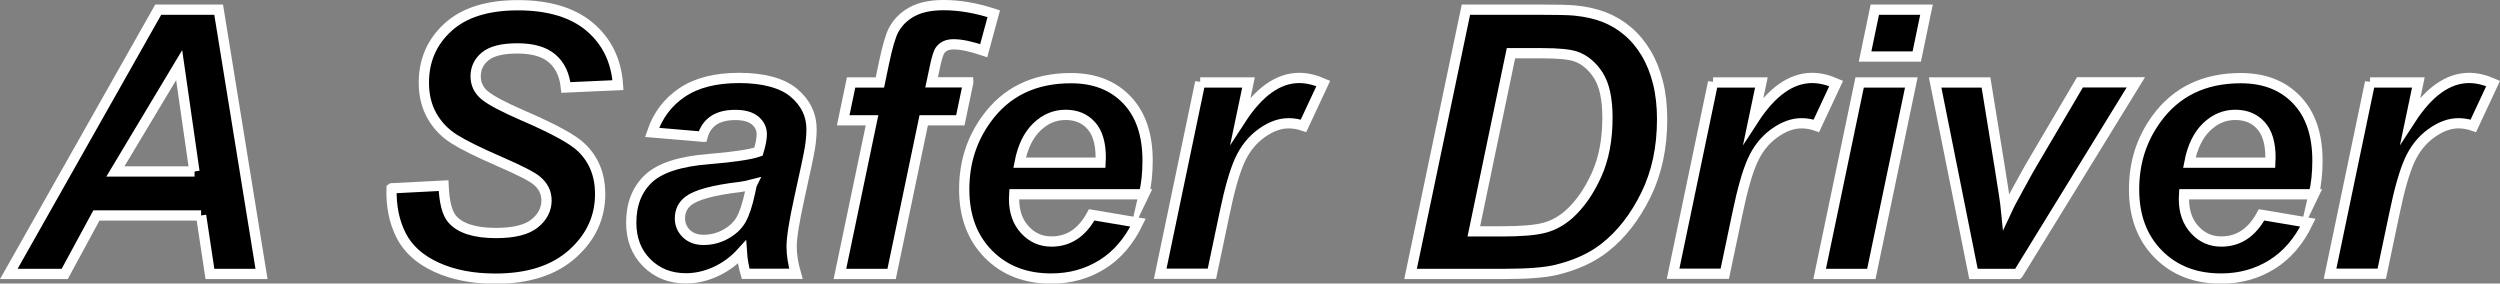
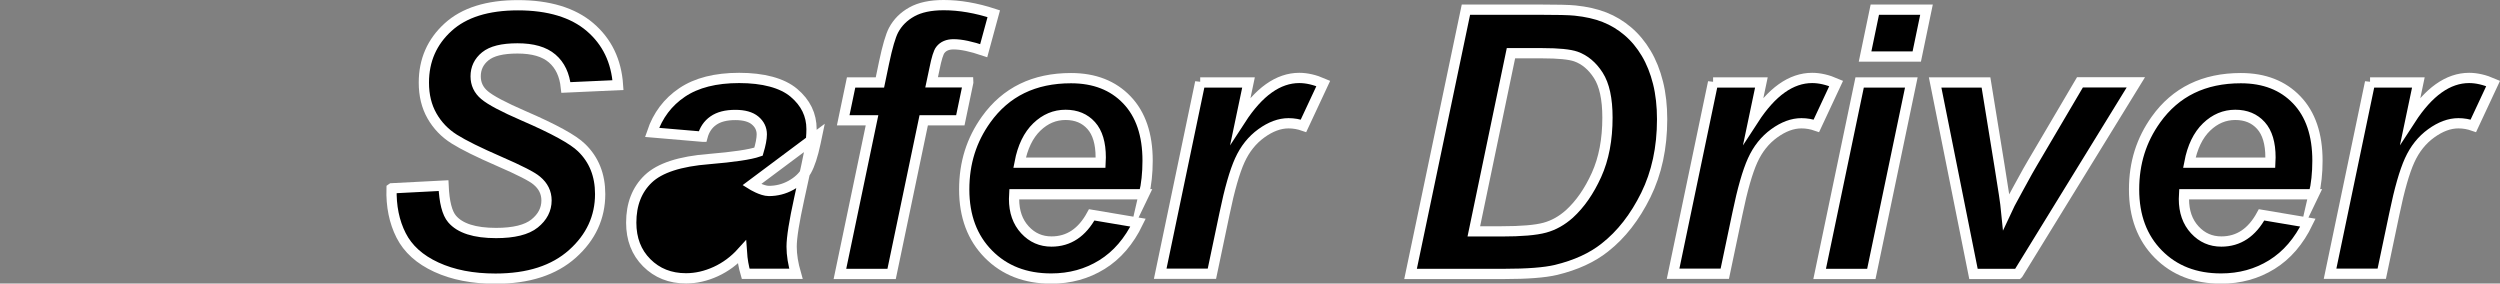
<svg xmlns="http://www.w3.org/2000/svg" id="Layer_2" viewBox="0 0 243.77 27.65">
  <rect x="0" y="0" width="243.77" height="27.65" fill="#808080" stroke="none" />
  <defs>
    <style>.cls-1{stroke:#fff;stroke-miterlimit:10;}</style>
  </defs>
  <g id="Layer_1-2">
-     <path class="cls-1" d="M19.61,21.01h-10.21l-3.09,5.7H.86L15.43.94h5.89l4.18,25.77h-5.03l-.86-5.7ZM18.96,16.72l-1.49-10.37-6.22,10.37h7.72Z" />
    <path class="cls-1" d="M38.21,18.36l5.04-.26c.07,1.61.35,2.69.83,3.25.77.91,2.2,1.37,4.29,1.37,1.73,0,2.99-.31,3.76-.93s1.16-1.37,1.16-2.25c0-.76-.32-1.41-.95-1.93-.45-.39-1.67-1.01-3.67-1.88s-3.46-1.59-4.38-2.17-1.64-1.33-2.17-2.26-.79-2.01-.79-3.25c0-2.17.79-3.97,2.36-5.4s3.84-2.14,6.82-2.14,5.36.71,7.02,2.13,2.57,3.3,2.73,5.66l-5.08.23c-.13-1.23-.57-2.17-1.34-2.83s-1.89-.98-3.38-.98-2.51.26-3.14.77-.94,1.17-.94,1.95c0,.74.29,1.35.86,1.83.57.49,1.85,1.17,3.81,2.02,2.96,1.28,4.85,2.31,5.66,3.11,1.21,1.17,1.81,2.68,1.81,4.52,0,2.27-.9,4.22-2.7,5.83s-4.3,2.42-7.51,2.42c-2.21,0-4.13-.37-5.76-1.12s-2.77-1.78-3.44-3.1-.98-2.85-.93-4.57Z" />
-     <path class="cls-1" d="M68.5,13.33l-4.92-.42c.56-1.66,1.54-2.96,2.94-3.9s3.25-1.41,5.56-1.41,4.18.48,5.33,1.45,1.72,2.15,1.72,3.54c0,.56-.05,1.16-.15,1.79s-.45,2.3-1.05,4.99c-.49,2.23-.74,3.79-.74,4.68,0,.8.14,1.68.42,2.65h-4.9c-.2-.68-.32-1.38-.37-2.11-.74.82-1.59,1.45-2.55,1.89s-1.93.66-2.9.66c-1.55,0-2.82-.51-3.83-1.52s-1.51-2.32-1.51-3.91c0-1.78.55-3.21,1.66-4.27s3.08-1.71,5.93-1.93c2.4-.2,4.01-.44,4.82-.72.21-.7.32-1.27.32-1.69,0-.54-.22-.99-.65-1.35s-1.08-.54-1.93-.54c-.9,0-1.61.18-2.14.55s-.88.89-1.06,1.57ZM73.3,18.01c-.3.08-.71.16-1.21.23-2.53.3-4.18.75-4.96,1.34-.55.42-.83.99-.83,1.71,0,.59.21,1.08.63,1.49s.98.61,1.67.61c.76,0,1.48-.18,2.15-.55s1.18-.84,1.51-1.42.63-1.49.89-2.72l.14-.67Z" />
+     <path class="cls-1" d="M68.5,13.33l-4.92-.42c.56-1.66,1.54-2.96,2.94-3.9s3.25-1.41,5.56-1.41,4.18.48,5.33,1.45,1.72,2.15,1.72,3.54c0,.56-.05,1.16-.15,1.79s-.45,2.3-1.05,4.99c-.49,2.23-.74,3.79-.74,4.68,0,.8.14,1.68.42,2.65h-4.9c-.2-.68-.32-1.38-.37-2.11-.74.82-1.59,1.45-2.55,1.89s-1.93.66-2.9.66c-1.55,0-2.82-.51-3.83-1.52s-1.51-2.32-1.51-3.91c0-1.78.55-3.21,1.66-4.27s3.08-1.71,5.93-1.93c2.4-.2,4.01-.44,4.82-.72.21-.7.32-1.27.32-1.69,0-.54-.22-.99-.65-1.35s-1.08-.54-1.93-.54c-.9,0-1.61.18-2.14.55s-.88.89-1.06,1.57ZM73.3,18.01s.98.61,1.67.61c.76,0,1.48-.18,2.15-.55s1.18-.84,1.51-1.42.63-1.49.89-2.72l.14-.67Z" />
    <path class="cls-1" d="M94.41,8.04l-.77,3.69h-3.57l-3.13,14.98h-5.04l3.13-14.98h-2.81l.77-3.69h2.81l.4-1.92c.33-1.57.64-2.63.93-3.18.4-.75.99-1.34,1.78-1.78s1.83-.66,3.1-.66c1.55,0,3.18.28,4.89.84l-.98,3.6c-1.21-.41-2.19-.62-2.94-.62-.57,0-1,.18-1.28.54-.19.23-.38.85-.58,1.85l-.28,1.32h3.57Z" />
    <path class="cls-1" d="M111.56,18.94h-12.66c-.01.2-.02.35-.02.46,0,1.24.35,2.24,1.06,3.01s1.57,1.14,2.59,1.14c1.68,0,2.98-.87,3.92-2.6l4.52.76c-.88,1.82-2.05,3.18-3.52,4.09s-3.12,1.36-4.95,1.36c-2.51,0-4.55-.79-6.12-2.38s-2.36-3.69-2.36-6.3.71-4.83,2.13-6.82c1.93-2.7,4.69-4.04,8.28-4.04,2.29,0,4.1.71,5.45,2.12s2.02,3.39,2.02,5.93c0,1.22-.12,2.31-.35,3.29ZM107.31,15.86c.01-.22.02-.39.02-.51,0-1.38-.31-2.42-.93-3.11s-1.45-1.04-2.5-1.04-1.98.39-2.8,1.18-1.39,1.95-1.68,3.48h7.89Z" />
    <path class="cls-1" d="M117.03,8.04h4.71l-.76,3.62c1.76-2.71,3.66-4.06,5.71-4.06.73,0,1.51.18,2.34.54l-1.93,4.13c-.46-.16-.94-.25-1.46-.25-.87,0-1.75.33-2.65.98s-1.6,1.53-2.1,2.63-1,2.83-1.49,5.21l-1.23,5.85h-5.04l3.9-18.67Z" />
    <path class="cls-1" d="M137.54,26.71l5.4-25.77h6.94c1.93,0,3.17.03,3.71.09,1.07.11,2.02.32,2.86.65s1.6.79,2.29,1.38,1.28,1.3,1.78,2.14.88,1.79,1.15,2.87.4,2.27.4,3.56c0,2.78-.53,5.24-1.59,7.39s-2.39,3.86-4,5.12c-1.23.98-2.82,1.71-4.76,2.18-1.1.26-2.79.39-5.08.39h-9.09ZM143.71,22.56h2.69c1.95,0,3.35-.12,4.23-.36s1.67-.69,2.4-1.34c1.04-.95,1.92-2.21,2.64-3.8s1.07-3.45,1.07-5.59c0-1.83-.3-3.2-.89-4.12s-1.32-1.53-2.19-1.84c-.61-.21-1.69-.32-3.25-.32h-3.08l-3.62,17.37Z" />
    <path class="cls-1" d="M167.04,8.04h4.71l-.76,3.62c1.76-2.71,3.66-4.06,5.71-4.06.73,0,1.51.18,2.34.54l-1.93,4.13c-.46-.16-.94-.25-1.46-.25-.87,0-1.75.33-2.65.98s-1.6,1.53-2.1,2.63-1,2.83-1.49,5.21l-1.23,5.85h-5.04l3.9-18.67Z" />
    <path class="cls-1" d="M181.33,8.04h5.04l-3.9,18.67h-5.04l3.9-18.67ZM182.81.94h5.04l-.95,4.57h-5.04l.95-4.57Z" />
    <path class="cls-1" d="M196.77,26.71h-4.34l-3.74-18.67h4.96l1.32,8.14c.36,2.2.58,3.67.65,4.39.09-.2.5-.96,1.22-2.28s1.16-2.11,1.33-2.38l4.64-7.88h5.45l-11.48,18.67Z" />
    <path class="cls-1" d="M225.63,18.94h-12.66c-.01.2-.02.35-.02.46,0,1.24.35,2.24,1.06,3.01s1.57,1.14,2.59,1.14c1.68,0,2.98-.87,3.92-2.6l4.52.76c-.88,1.82-2.05,3.18-3.52,4.09s-3.12,1.36-4.95,1.36c-2.51,0-4.55-.79-6.12-2.38s-2.36-3.69-2.36-6.3.71-4.83,2.13-6.82c1.93-2.7,4.69-4.04,8.28-4.04,2.29,0,4.1.71,5.45,2.12s2.02,3.39,2.02,5.93c0,1.22-.12,2.31-.35,3.29ZM221.37,15.86c.01-.22.02-.39.02-.51,0-1.38-.31-2.42-.93-3.11s-1.45-1.04-2.5-1.04-1.98.39-2.8,1.18-1.39,1.95-1.68,3.48h7.89Z" />
    <path class="cls-1" d="M231.1,8.04h4.71l-.76,3.62c1.76-2.71,3.66-4.06,5.71-4.06.73,0,1.51.18,2.34.54l-1.93,4.13c-.46-.16-.94-.25-1.46-.25-.87,0-1.75.33-2.65.98s-1.6,1.53-2.1,2.63-1,2.83-1.49,5.21l-1.23,5.85h-5.04l3.9-18.67Z" />
  </g>
</svg>